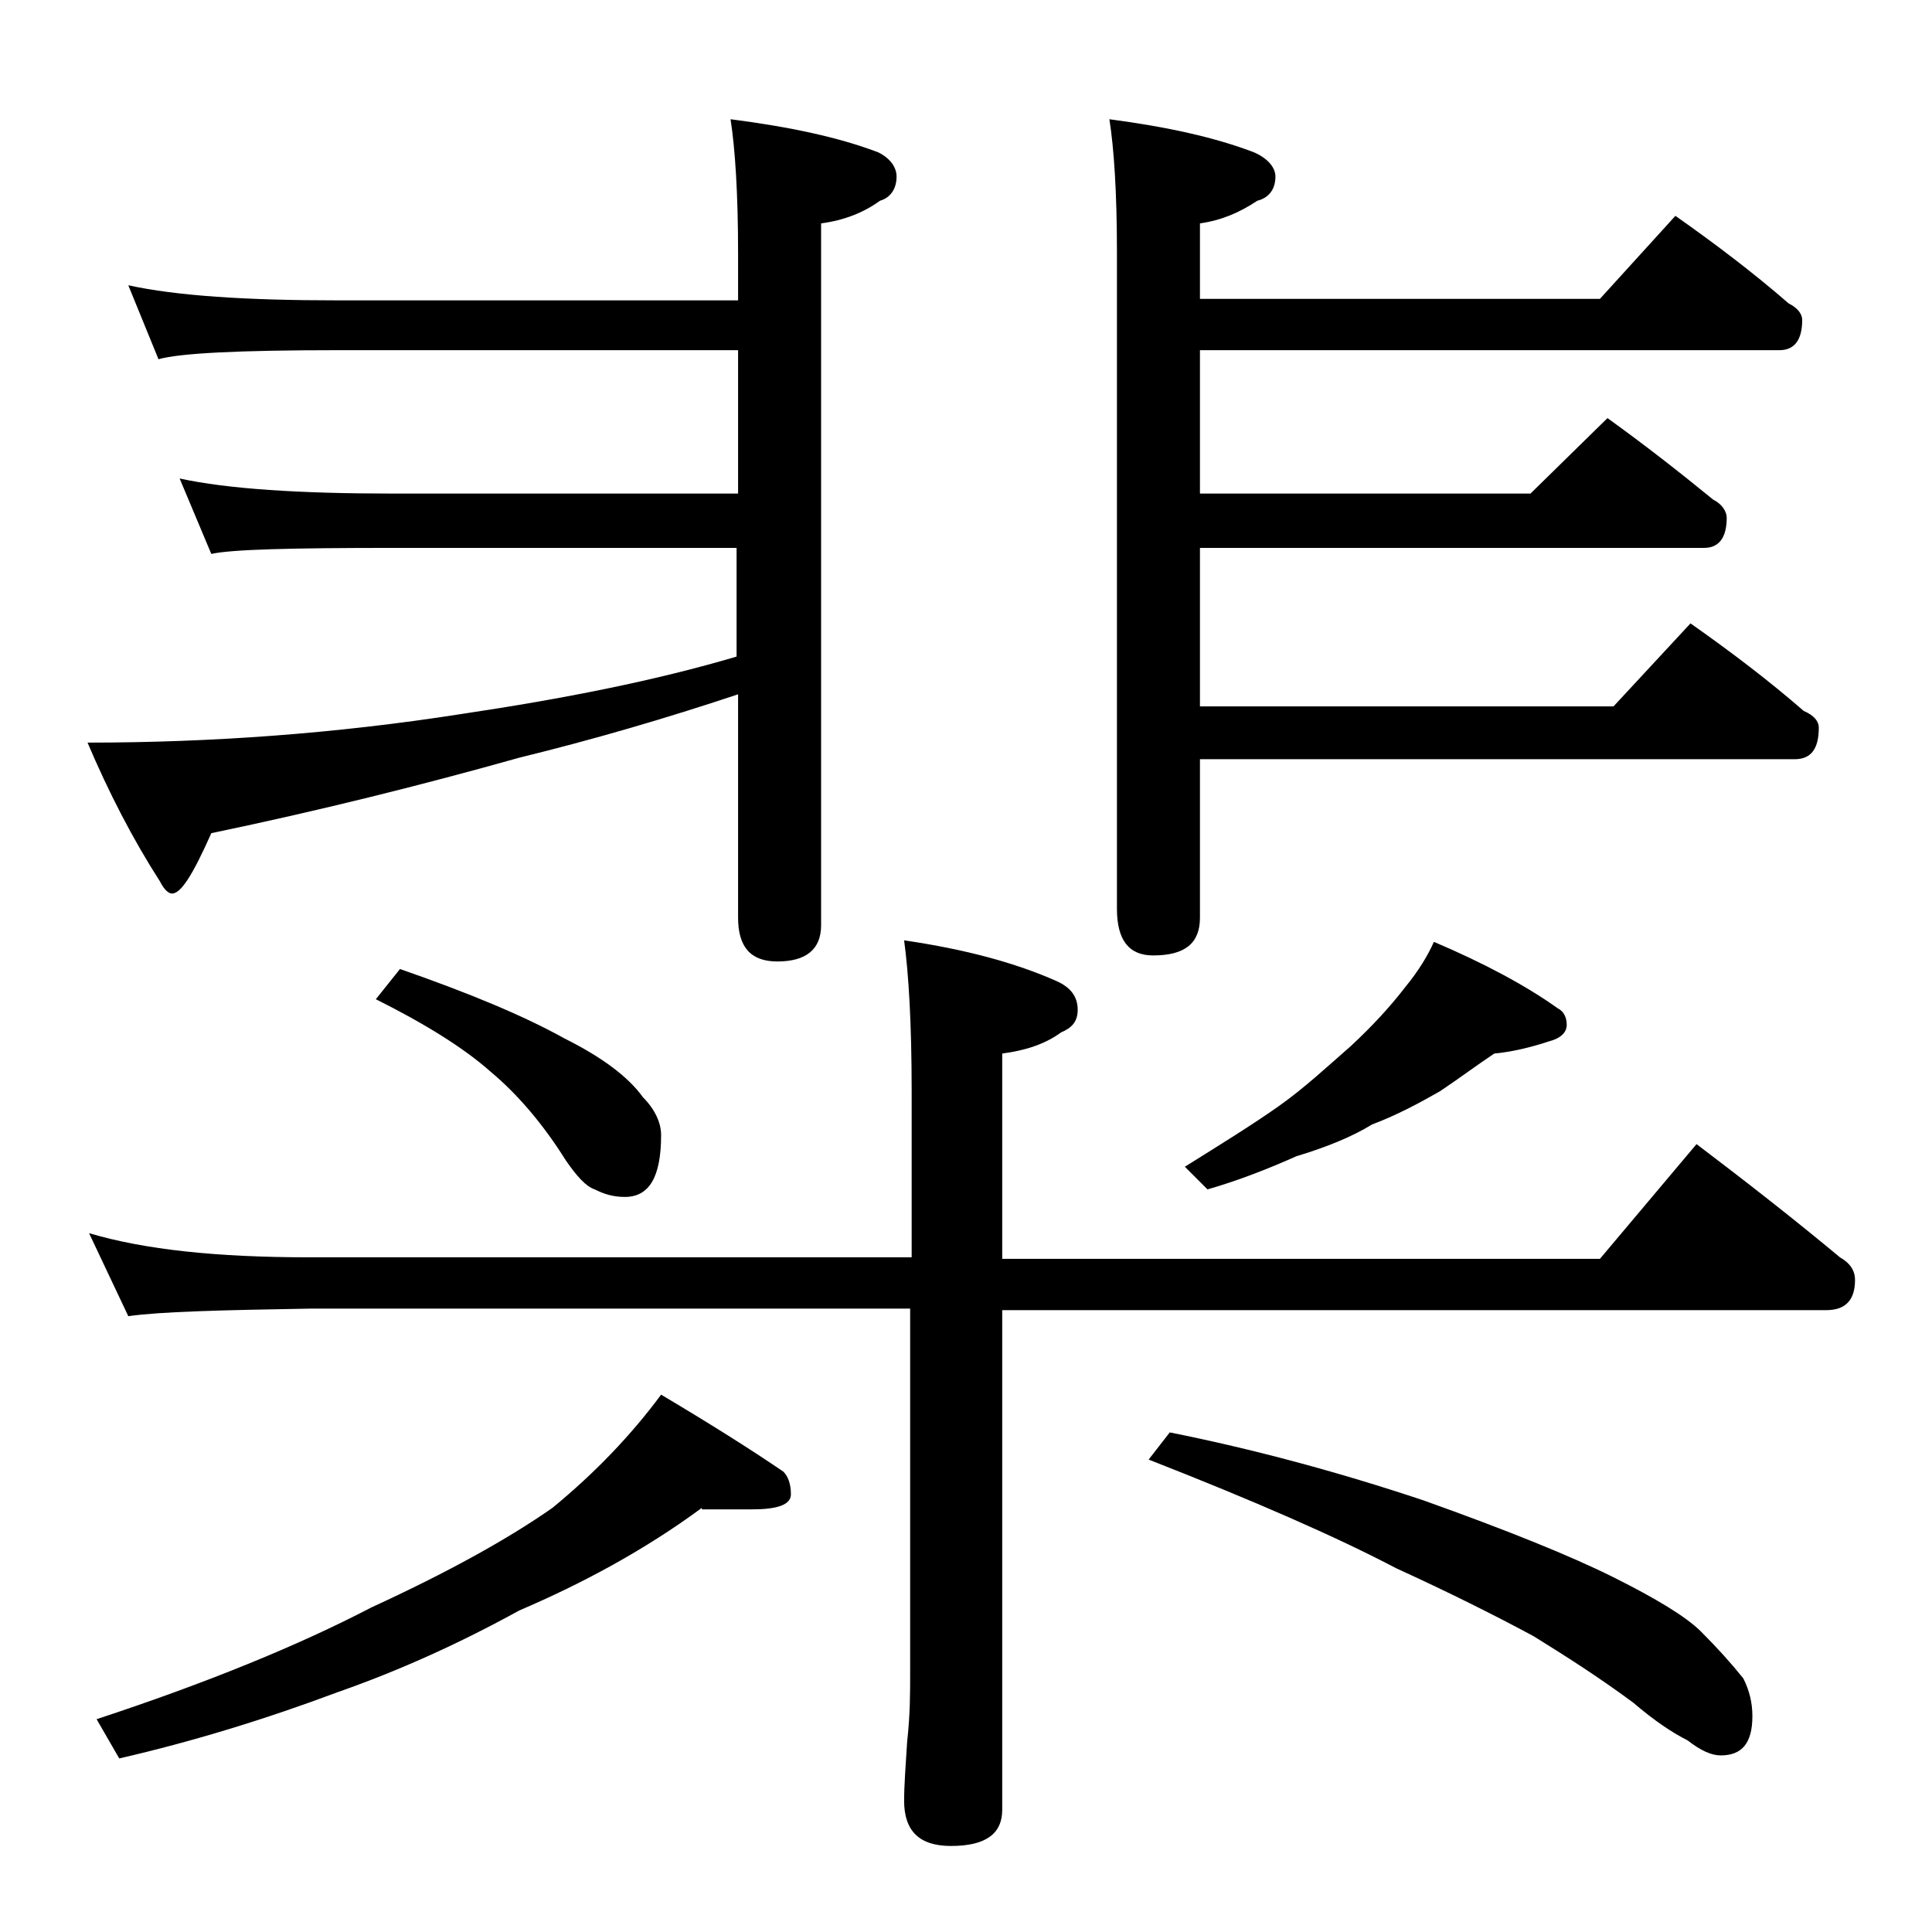
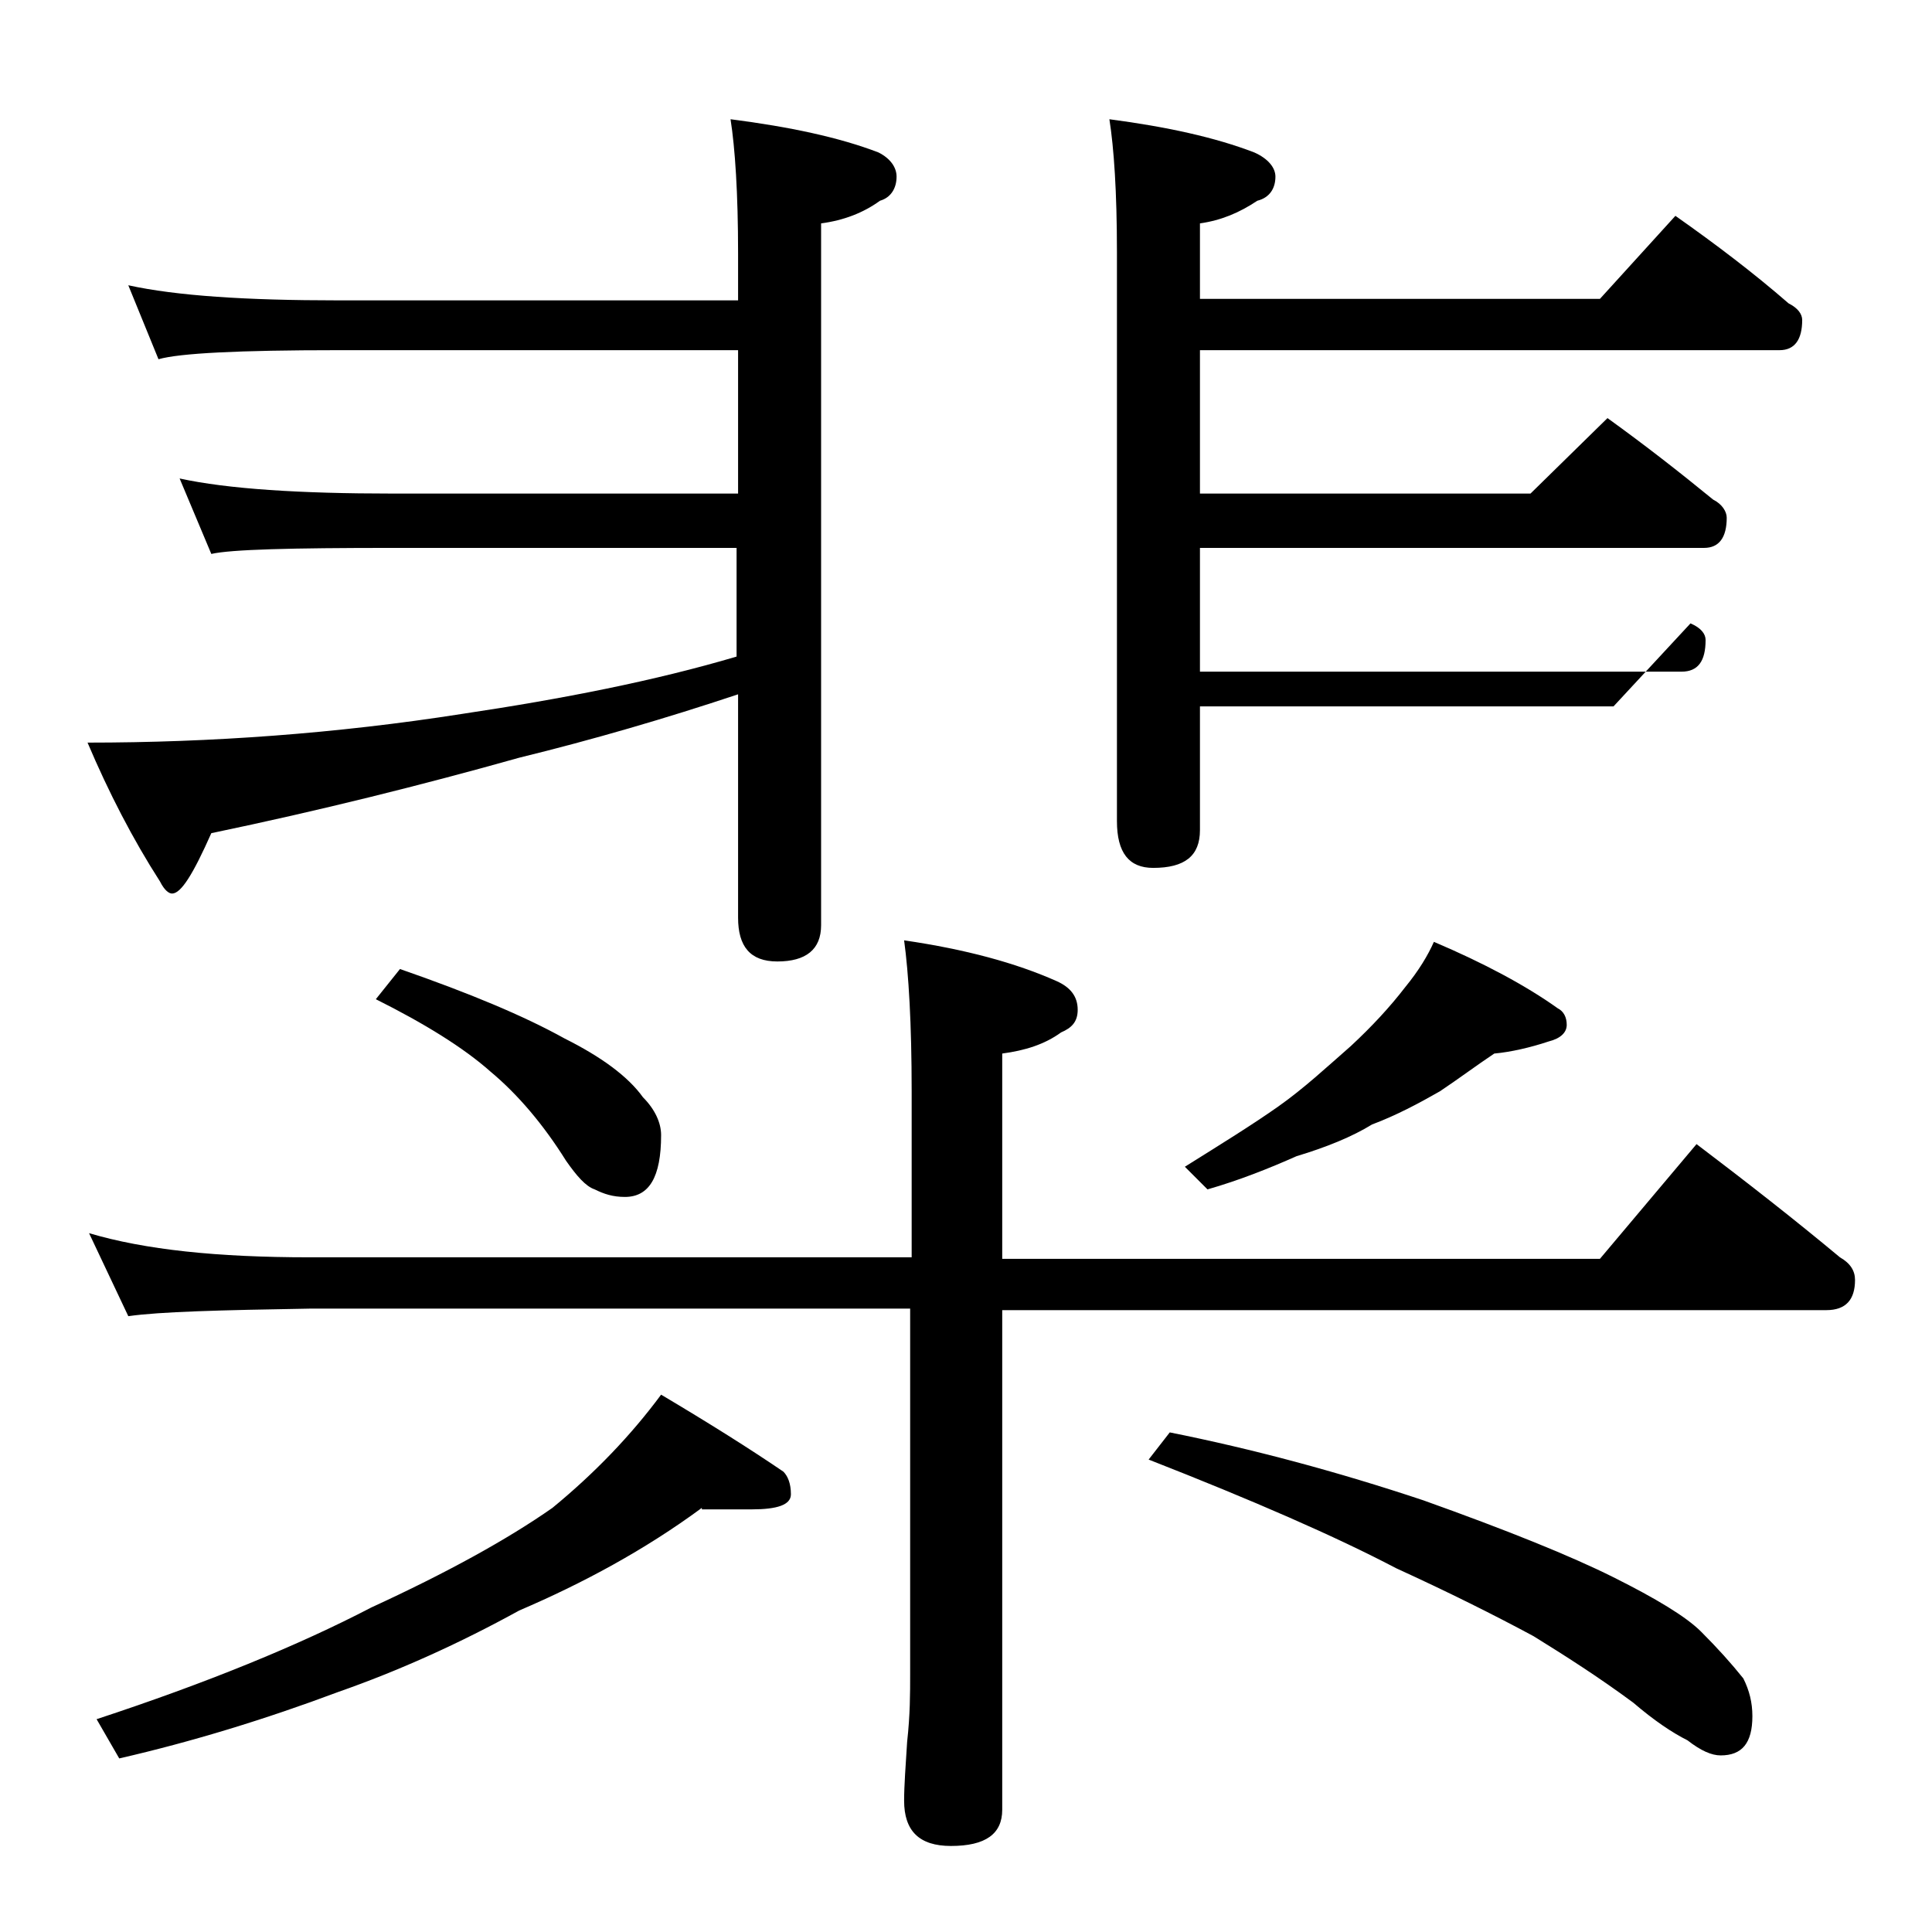
<svg xmlns="http://www.w3.org/2000/svg" version="1.1" id="Layer_1" x="0px" y="0px" viewBox="0 0 128 128" enable-background="new 0 0 128 128" xml:space="preserve">
-   <path d="M8.5,18.9c3.2,0.7,7.8,1,13.9,1h26.5v-3.1c0-4-0.2-7-0.5-8.9c3.9,0.5,7.2,1.2,9.8,2.2c0.8,0.4,1.2,1,1.2,1.6  c0,0.8-0.4,1.4-1.1,1.6c-1.1,0.8-2.4,1.3-3.9,1.5v46.5c0,1.6-1,2.4-2.9,2.4c-1.8,0-2.6-1-2.6-2.9V46c-4.8,1.6-9.6,3-14.5,4.2  c-6.4,1.8-13.2,3.5-20.4,5c-1.2,2.7-2,4-2.6,4c-0.2,0-0.5-0.2-0.8-0.8c-1.8-2.8-3.4-5.9-4.8-9.2c8.2,0,16.5-0.6,24.8-1.9  c6.7-1,12.8-2.2,18.2-3.8v-7.2H26c-6.7,0-10.7,0.1-12,0.4l-2.1-5c3.2,0.7,8,1,14.1,1h22.9v-9.5H22.4c-6.6,0-10.5,0.2-11.9,0.6  L8.5,18.9z M5.9,81.7c3.7,1.1,8.5,1.6,14.6,1.6h39.9v-11c0-4.5-0.2-7.8-0.5-10C64,62.9,67.3,63.8,70,65c0.9,0.4,1.4,1,1.4,1.9  c0,0.8-0.4,1.2-1.1,1.5c-1.1,0.8-2.4,1.2-3.9,1.4v13.6H106l6.4-7.6c3.3,2.5,6.5,5,9.5,7.5c0.7,0.4,1,0.9,1,1.5c0,1.3-0.6,2-1.9,2  H66.4v33.1c0,1.6-1.1,2.4-3.4,2.4c-2.1,0-3.1-1-3.1-3c0-1,0.1-2.3,0.2-3.9c0.2-1.8,0.2-3.2,0.2-4.5V86.7H20.5  c-5.9,0.1-9.9,0.2-12,0.5L5.9,81.7z M46.5,99.9c-3.8,2.8-7.9,5-12.1,6.8c-4,2.2-8,4-12,5.4c-4.8,1.8-9.7,3.3-14.5,4.4l-1.5-2.6  c7.3-2.4,13.4-4.9,18.2-7.4c5-2.3,9-4.5,12-6.6c2.8-2.3,5.2-4.8,7.2-7.5c3.2,1.9,5.9,3.6,8.1,5.1c0.3,0.3,0.5,0.8,0.5,1.5  c0,0.7-0.9,1-2.6,1H46.5z M26.5,64.2c4.6,1.6,8.2,3.1,10.9,4.6c2.4,1.2,4.2,2.5,5.2,3.9c0.8,0.8,1.2,1.7,1.2,2.5  c0,2.8-0.8,4.1-2.4,4.1c-0.8,0-1.4-0.2-2-0.5c-0.6-0.2-1.2-0.9-1.9-1.9c-1.5-2.4-3.2-4.4-5-5.9c-1.8-1.6-4.4-3.2-7.6-4.8L26.5,64.2z   M73.5,7.9c3.8,0.5,7,1.2,9.6,2.2c0.9,0.4,1.4,1,1.4,1.6c0,0.8-0.4,1.4-1.2,1.6c-1.2,0.8-2.4,1.3-3.8,1.5v5H106l5-5.5  c2.7,1.9,5.2,3.8,7.5,5.8c0.6,0.3,0.9,0.7,0.9,1.1c0,1.3-0.5,2-1.5,2H79.5v9.5h21.9l5.1-5c2.5,1.8,4.8,3.6,7,5.4  c0.6,0.3,0.9,0.8,0.9,1.2c0,1.3-0.5,2-1.5,2H79.5v10.5h27.4l5.1-5.5c2.7,1.9,5.2,3.8,7.5,5.8c0.7,0.3,1,0.7,1,1.1  c0,1.4-0.5,2.1-1.6,2.1H79.5v10.5c0,1.7-1,2.5-3.1,2.5c-1.6,0-2.4-1-2.4-3.1V16.7C74,12.7,73.8,9.8,73.5,7.9z M77.5,94.9  c5.5,1.1,11.1,2.6,16.8,4.5c5.6,2,9.8,3.7,12.6,5.1c2.8,1.4,4.8,2.6,5.8,3.6c1.1,1.1,2,2.1,2.8,3.1c0.4,0.8,0.6,1.6,0.6,2.5  c0,1.8-0.7,2.6-2.1,2.6c-0.6,0-1.3-0.3-2.2-1c-1-0.5-2.2-1.3-3.6-2.5c-2.3-1.7-4.5-3.1-6.6-4.4c-2.6-1.4-5.6-2.9-9.1-4.5  c-4-2.1-9.5-4.5-16.4-7.2L77.5,94.9z M95,62.4c3.3,1.4,6.1,2.9,8.2,4.4c0.4,0.2,0.6,0.6,0.6,1.1s-0.4,0.9-1.2,1.1  c-1.2,0.4-2.5,0.7-3.6,0.8c-1.2,0.8-2.4,1.7-3.6,2.5c-1.4,0.8-2.9,1.6-4.5,2.2c-1.3,0.8-3,1.5-5,2.1c-1.8,0.8-3.8,1.6-5.9,2.2  l-1.5-1.5c2.4-1.5,4.5-2.8,6.2-4c1.7-1.2,3.2-2.6,4.8-4c1.4-1.3,2.6-2.6,3.6-3.9C94,64.3,94.6,63.3,95,62.4z" />
+   <path d="M8.5,18.9c3.2,0.7,7.8,1,13.9,1h26.5v-3.1c0-4-0.2-7-0.5-8.9c3.9,0.5,7.2,1.2,9.8,2.2c0.8,0.4,1.2,1,1.2,1.6  c0,0.8-0.4,1.4-1.1,1.6c-1.1,0.8-2.4,1.3-3.9,1.5v46.5c0,1.6-1,2.4-2.9,2.4c-1.8,0-2.6-1-2.6-2.9V46c-4.8,1.6-9.6,3-14.5,4.2  c-6.4,1.8-13.2,3.5-20.4,5c-1.2,2.7-2,4-2.6,4c-0.2,0-0.5-0.2-0.8-0.8c-1.8-2.8-3.4-5.9-4.8-9.2c8.2,0,16.5-0.6,24.8-1.9  c6.7-1,12.8-2.2,18.2-3.8v-7.2H26c-6.7,0-10.7,0.1-12,0.4l-2.1-5c3.2,0.7,8,1,14.1,1h22.9v-9.5H22.4c-6.6,0-10.5,0.2-11.9,0.6  L8.5,18.9z M5.9,81.7c3.7,1.1,8.5,1.6,14.6,1.6h39.9v-11c0-4.5-0.2-7.8-0.5-10C64,62.9,67.3,63.8,70,65c0.9,0.4,1.4,1,1.4,1.9  c0,0.8-0.4,1.2-1.1,1.5c-1.1,0.8-2.4,1.2-3.9,1.4v13.6H106l6.4-7.6c3.3,2.5,6.5,5,9.5,7.5c0.7,0.4,1,0.9,1,1.5c0,1.3-0.6,2-1.9,2  H66.4v33.1c0,1.6-1.1,2.4-3.4,2.4c-2.1,0-3.1-1-3.1-3c0-1,0.1-2.3,0.2-3.9c0.2-1.8,0.2-3.2,0.2-4.5V86.7H20.5  c-5.9,0.1-9.9,0.2-12,0.5L5.9,81.7z M46.5,99.9c-3.8,2.8-7.9,5-12.1,6.8c-4,2.2-8,4-12,5.4c-4.8,1.8-9.7,3.3-14.5,4.4l-1.5-2.6  c7.3-2.4,13.4-4.9,18.2-7.4c5-2.3,9-4.5,12-6.6c2.8-2.3,5.2-4.8,7.2-7.5c3.2,1.9,5.9,3.6,8.1,5.1c0.3,0.3,0.5,0.8,0.5,1.5  c0,0.7-0.9,1-2.6,1H46.5z M26.5,64.2c4.6,1.6,8.2,3.1,10.9,4.6c2.4,1.2,4.2,2.5,5.2,3.9c0.8,0.8,1.2,1.7,1.2,2.5  c0,2.8-0.8,4.1-2.4,4.1c-0.8,0-1.4-0.2-2-0.5c-0.6-0.2-1.2-0.9-1.9-1.9c-1.5-2.4-3.2-4.4-5-5.9c-1.8-1.6-4.4-3.2-7.6-4.8L26.5,64.2z   M73.5,7.9c3.8,0.5,7,1.2,9.6,2.2c0.9,0.4,1.4,1,1.4,1.6c0,0.8-0.4,1.4-1.2,1.6c-1.2,0.8-2.4,1.3-3.8,1.5v5H106l5-5.5  c2.7,1.9,5.2,3.8,7.5,5.8c0.6,0.3,0.9,0.7,0.9,1.1c0,1.3-0.5,2-1.5,2H79.5v9.5h21.9l5.1-5c2.5,1.8,4.8,3.6,7,5.4  c0.6,0.3,0.9,0.8,0.9,1.2c0,1.3-0.5,2-1.5,2H79.5v10.5h27.4l5.1-5.5c0.7,0.3,1,0.7,1,1.1  c0,1.4-0.5,2.1-1.6,2.1H79.5v10.5c0,1.7-1,2.5-3.1,2.5c-1.6,0-2.4-1-2.4-3.1V16.7C74,12.7,73.8,9.8,73.5,7.9z M77.5,94.9  c5.5,1.1,11.1,2.6,16.8,4.5c5.6,2,9.8,3.7,12.6,5.1c2.8,1.4,4.8,2.6,5.8,3.6c1.1,1.1,2,2.1,2.8,3.1c0.4,0.8,0.6,1.6,0.6,2.5  c0,1.8-0.7,2.6-2.1,2.6c-0.6,0-1.3-0.3-2.2-1c-1-0.5-2.2-1.3-3.6-2.5c-2.3-1.7-4.5-3.1-6.6-4.4c-2.6-1.4-5.6-2.9-9.1-4.5  c-4-2.1-9.5-4.5-16.4-7.2L77.5,94.9z M95,62.4c3.3,1.4,6.1,2.9,8.2,4.4c0.4,0.2,0.6,0.6,0.6,1.1s-0.4,0.9-1.2,1.1  c-1.2,0.4-2.5,0.7-3.6,0.8c-1.2,0.8-2.4,1.7-3.6,2.5c-1.4,0.8-2.9,1.6-4.5,2.2c-1.3,0.8-3,1.5-5,2.1c-1.8,0.8-3.8,1.6-5.9,2.2  l-1.5-1.5c2.4-1.5,4.5-2.8,6.2-4c1.7-1.2,3.2-2.6,4.8-4c1.4-1.3,2.6-2.6,3.6-3.9C94,64.3,94.6,63.3,95,62.4z" />
</svg>